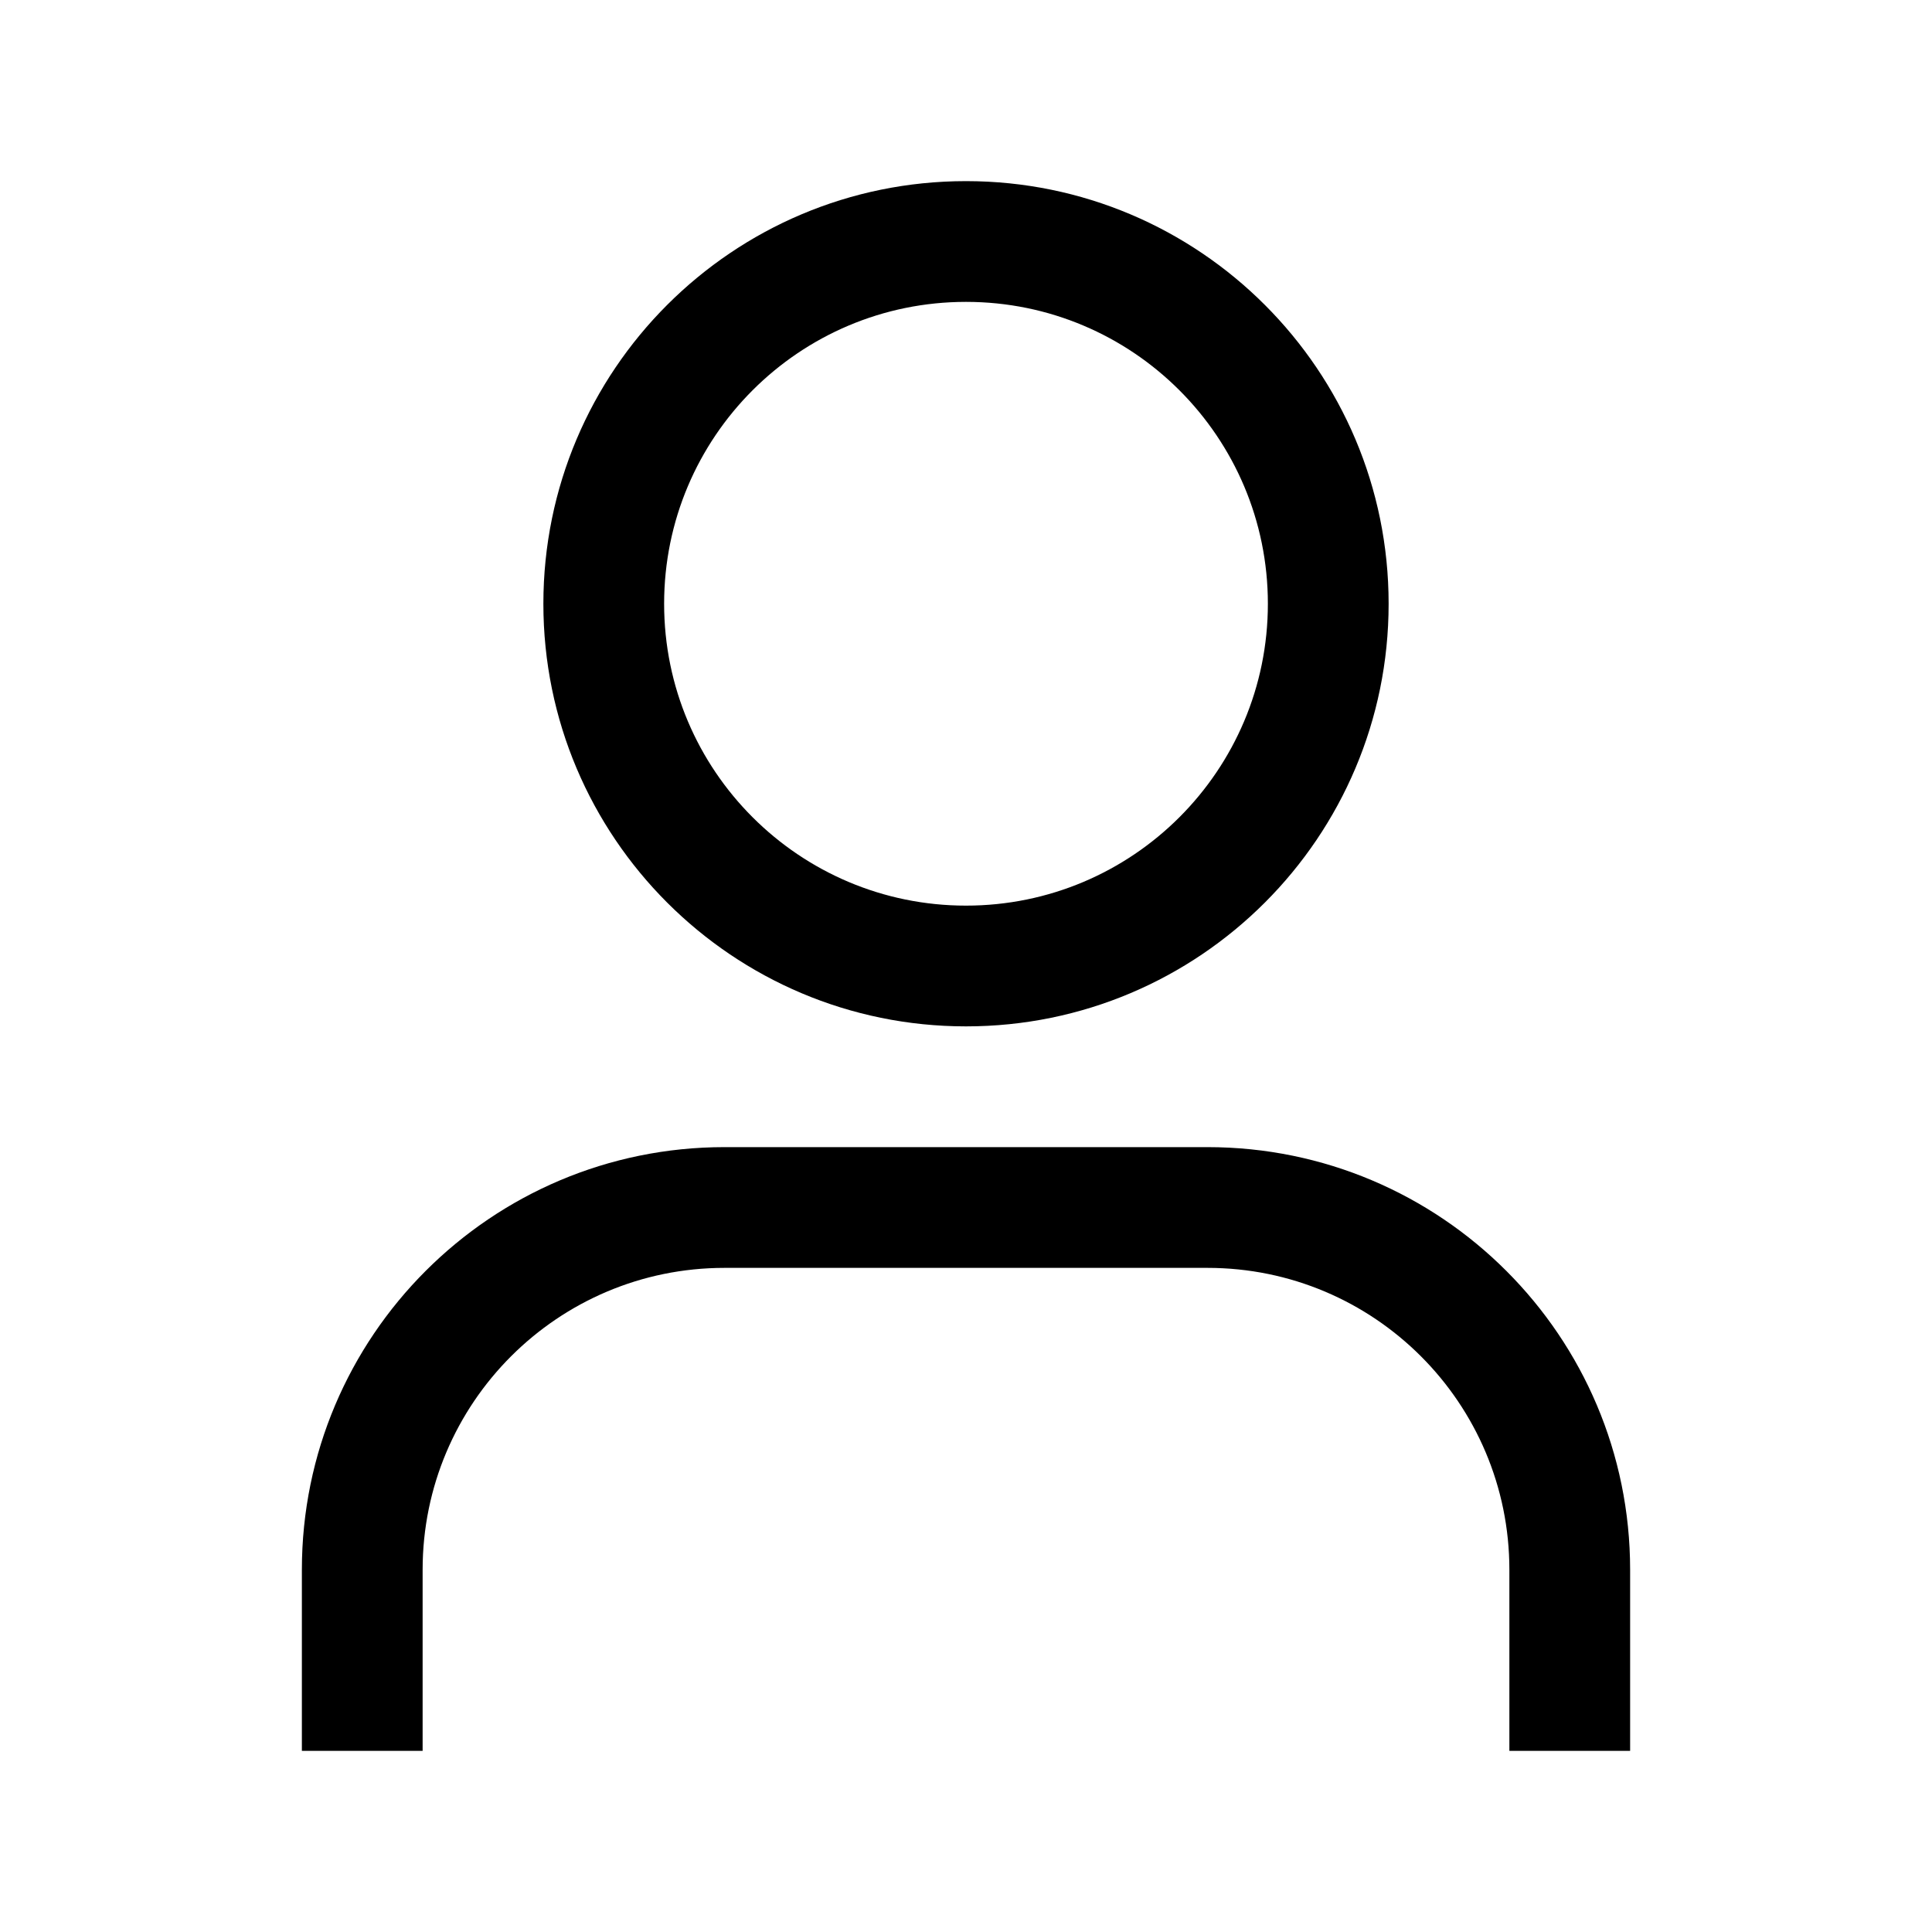
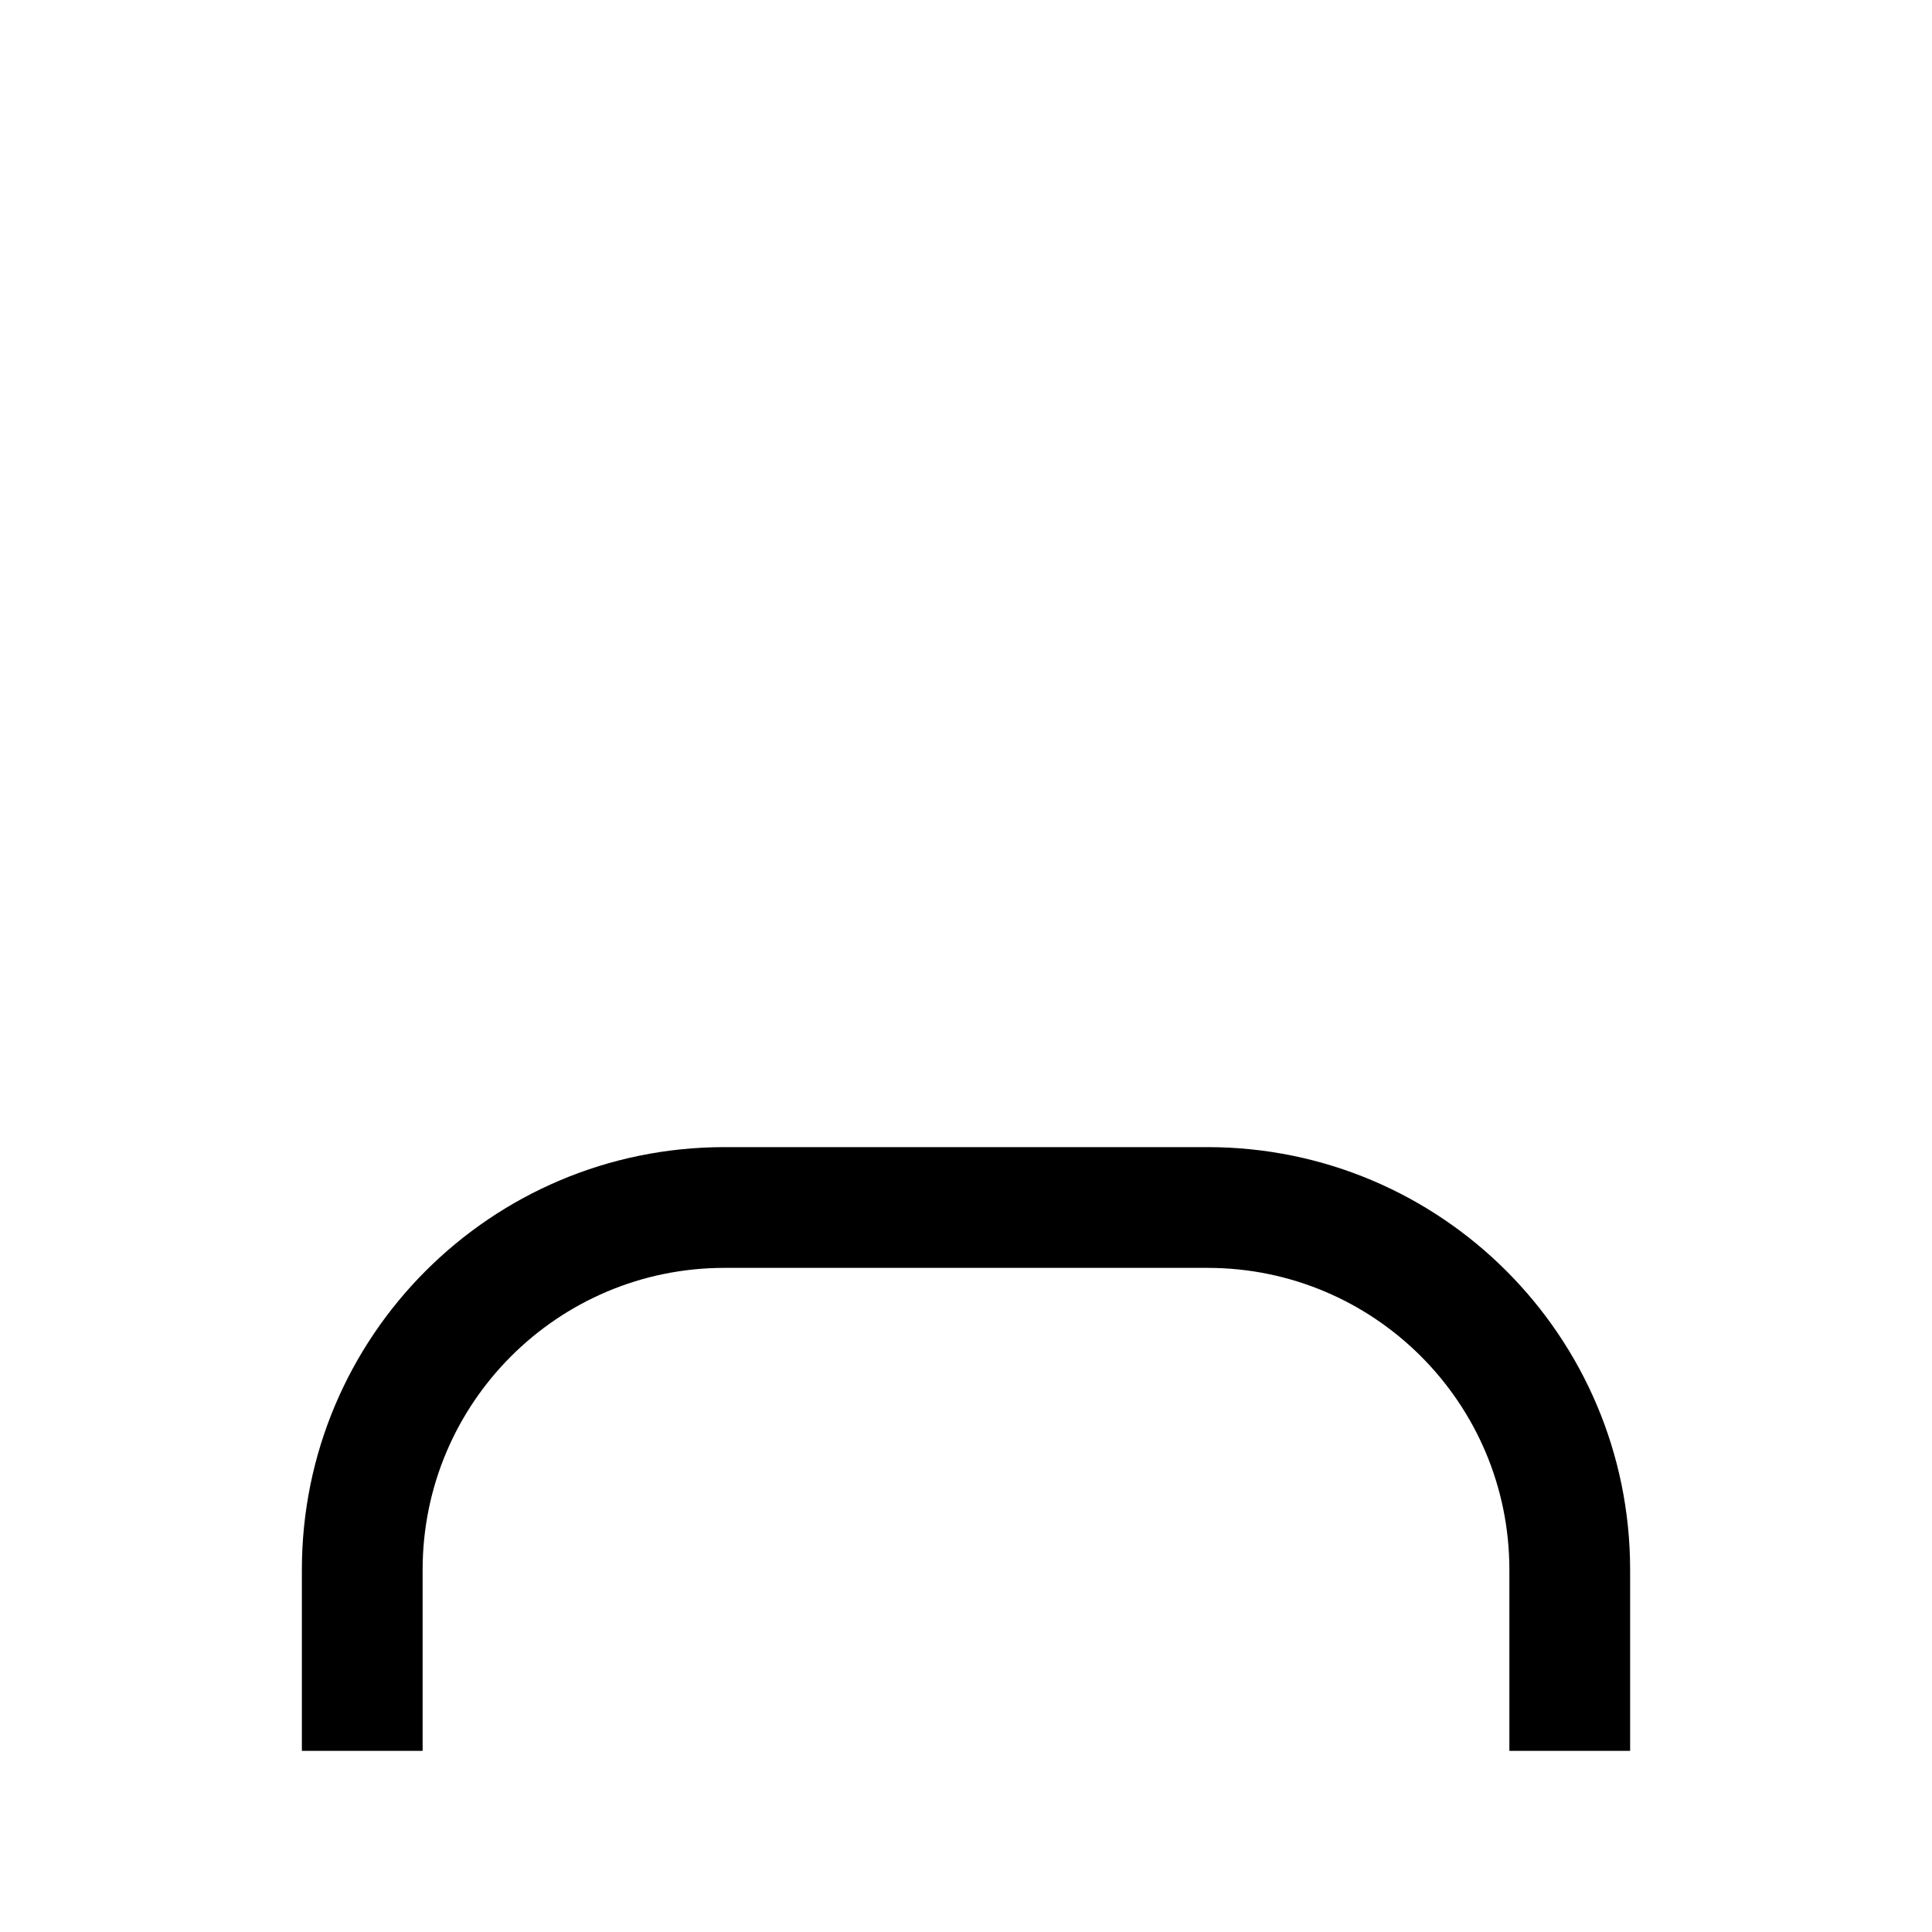
<svg xmlns="http://www.w3.org/2000/svg" width="32" height="32" viewBox="0 0 32 32" fill="none">
-   <path fill-rule="evenodd" clip-rule="evenodd" d="M23 10C23 13.866 19.866 17 16 17C12.134 17 9 13.866 9 10C9 6.134 12.134 3 16 3C19.866 3 23 6.134 23 10ZM21 10C21 12.761 18.761 15 16 15C13.239 15 11 12.761 11 10C11 7.239 13.239 5 16 5C18.761 5 21 7.239 21 10Z" fill="black" />
  <path d="M12 19C8.134 19 5 22.134 5 26V29H7V26C7 23.239 9.239 21 12 21H20C22.761 21 25 23.239 25 26V29H27V26C27 22.134 23.866 19 20 19H12Z" fill="black" />
</svg>